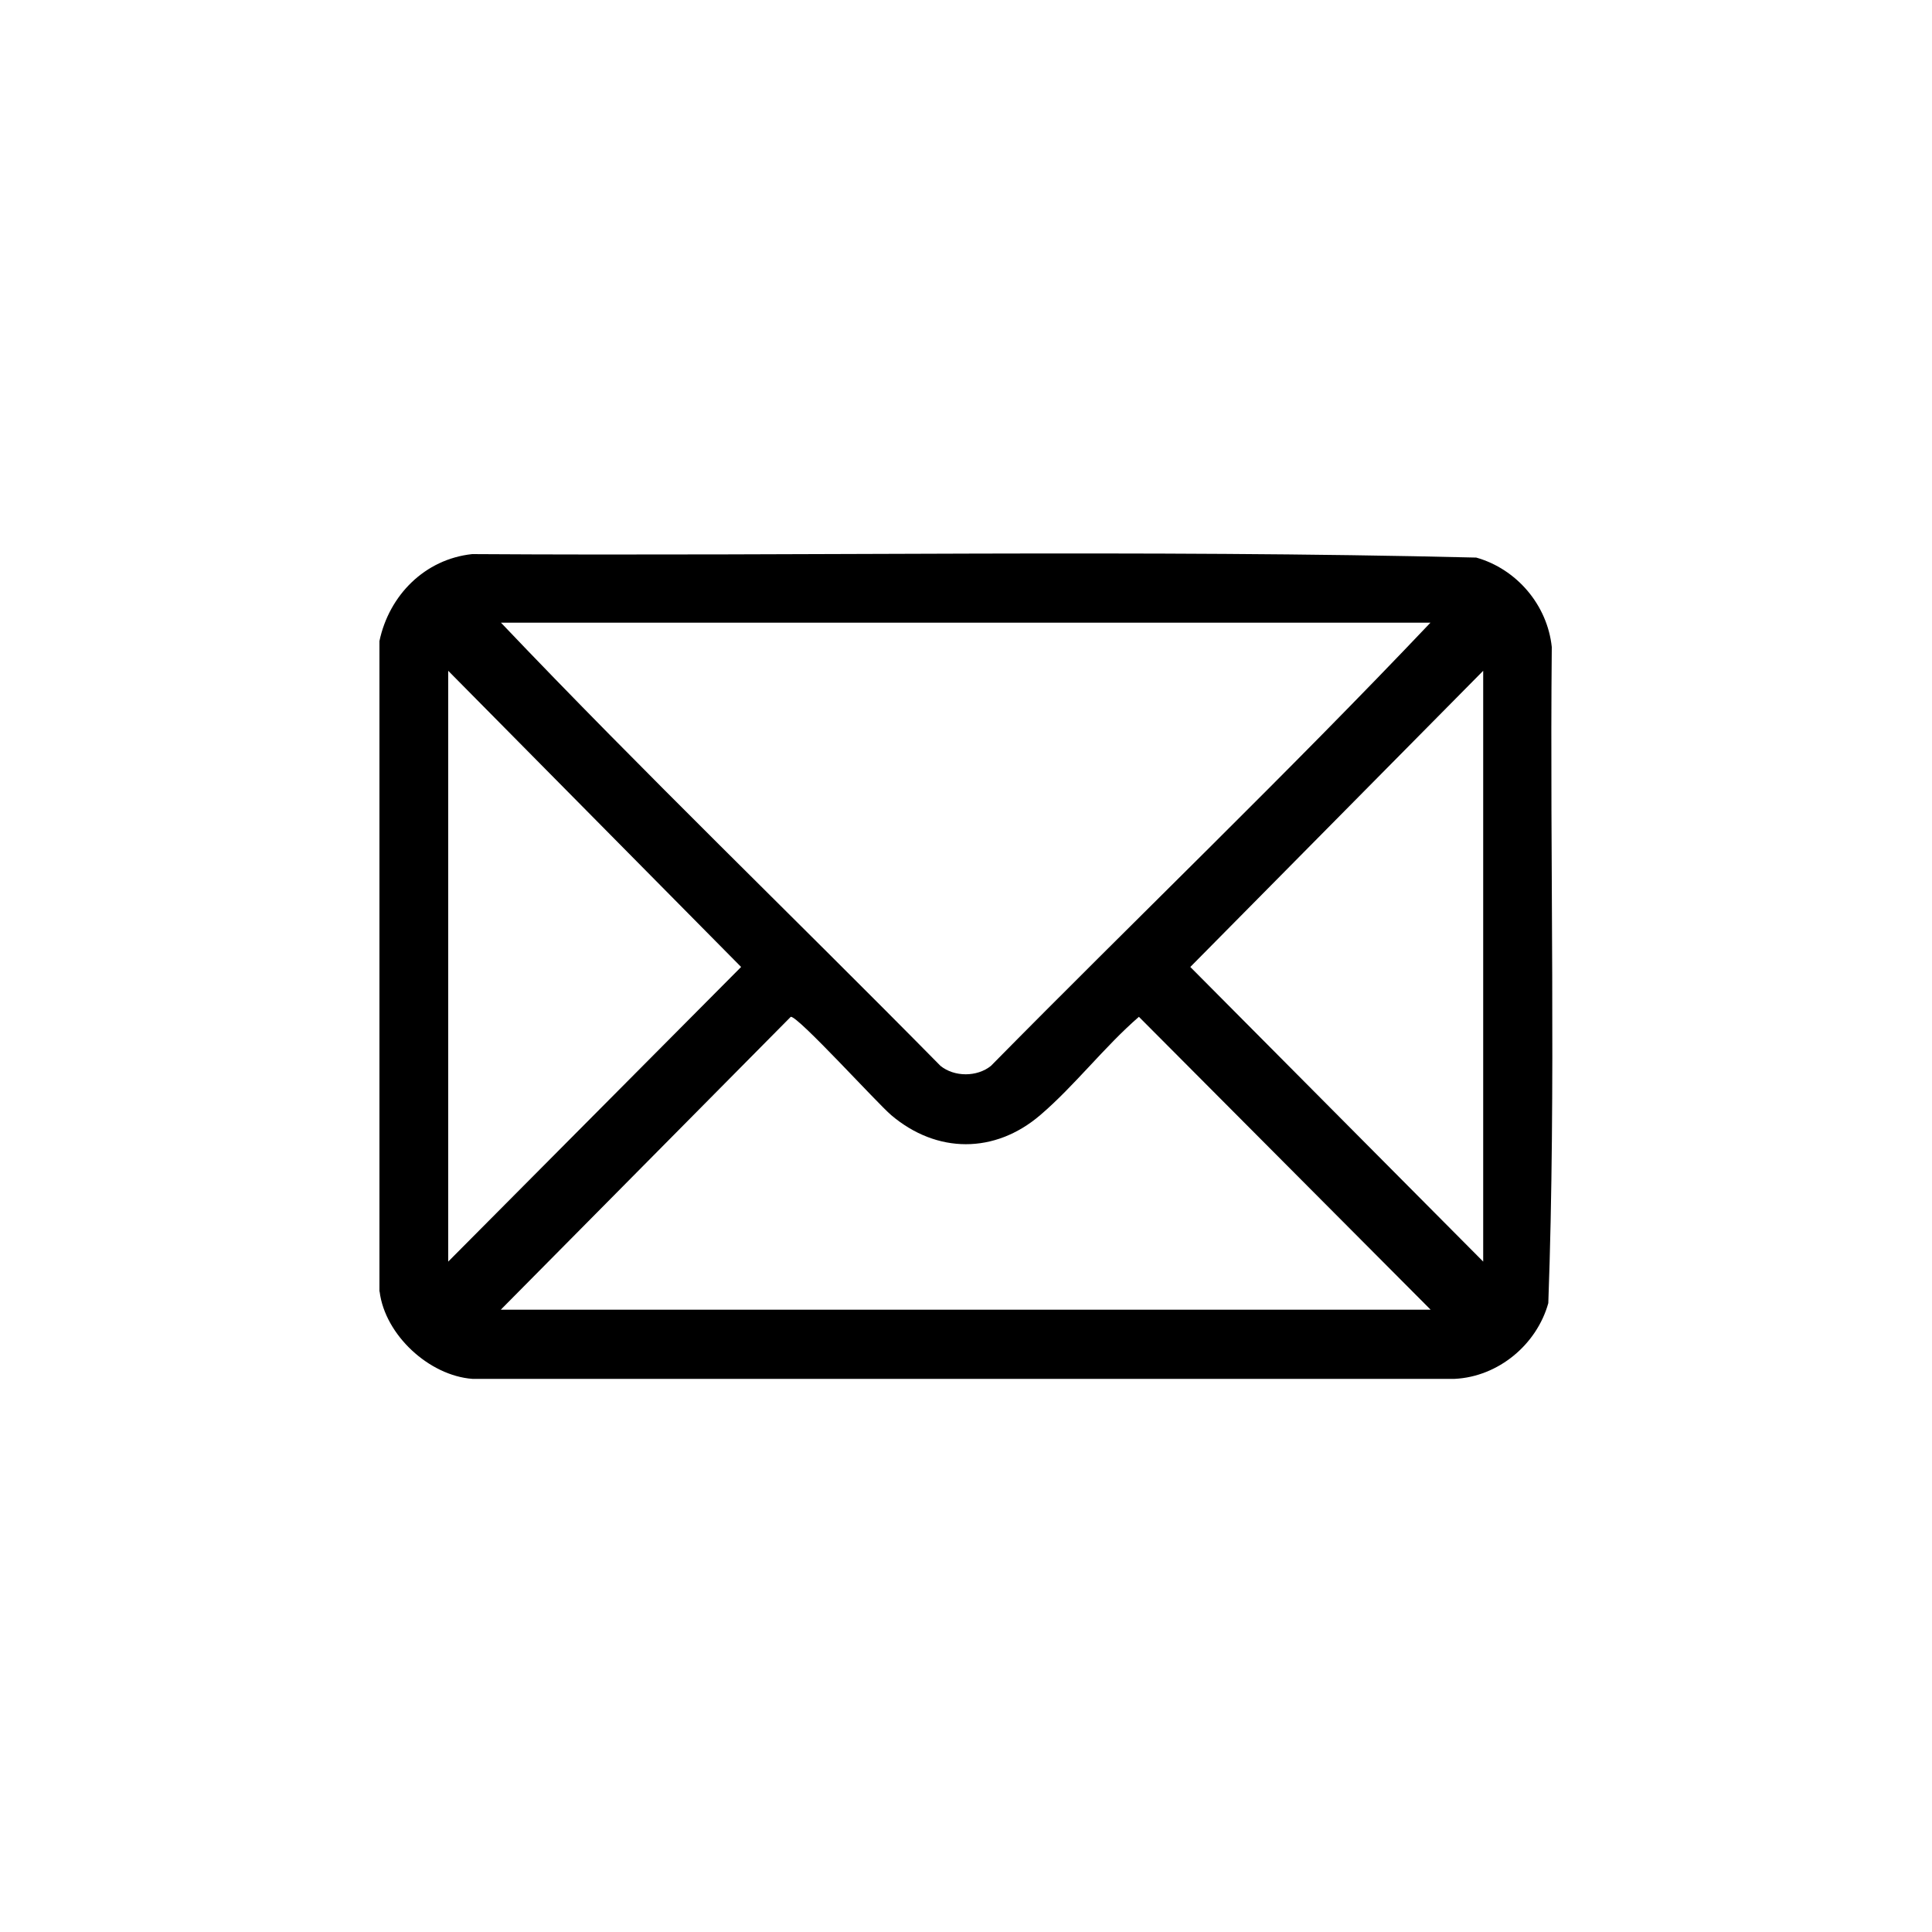
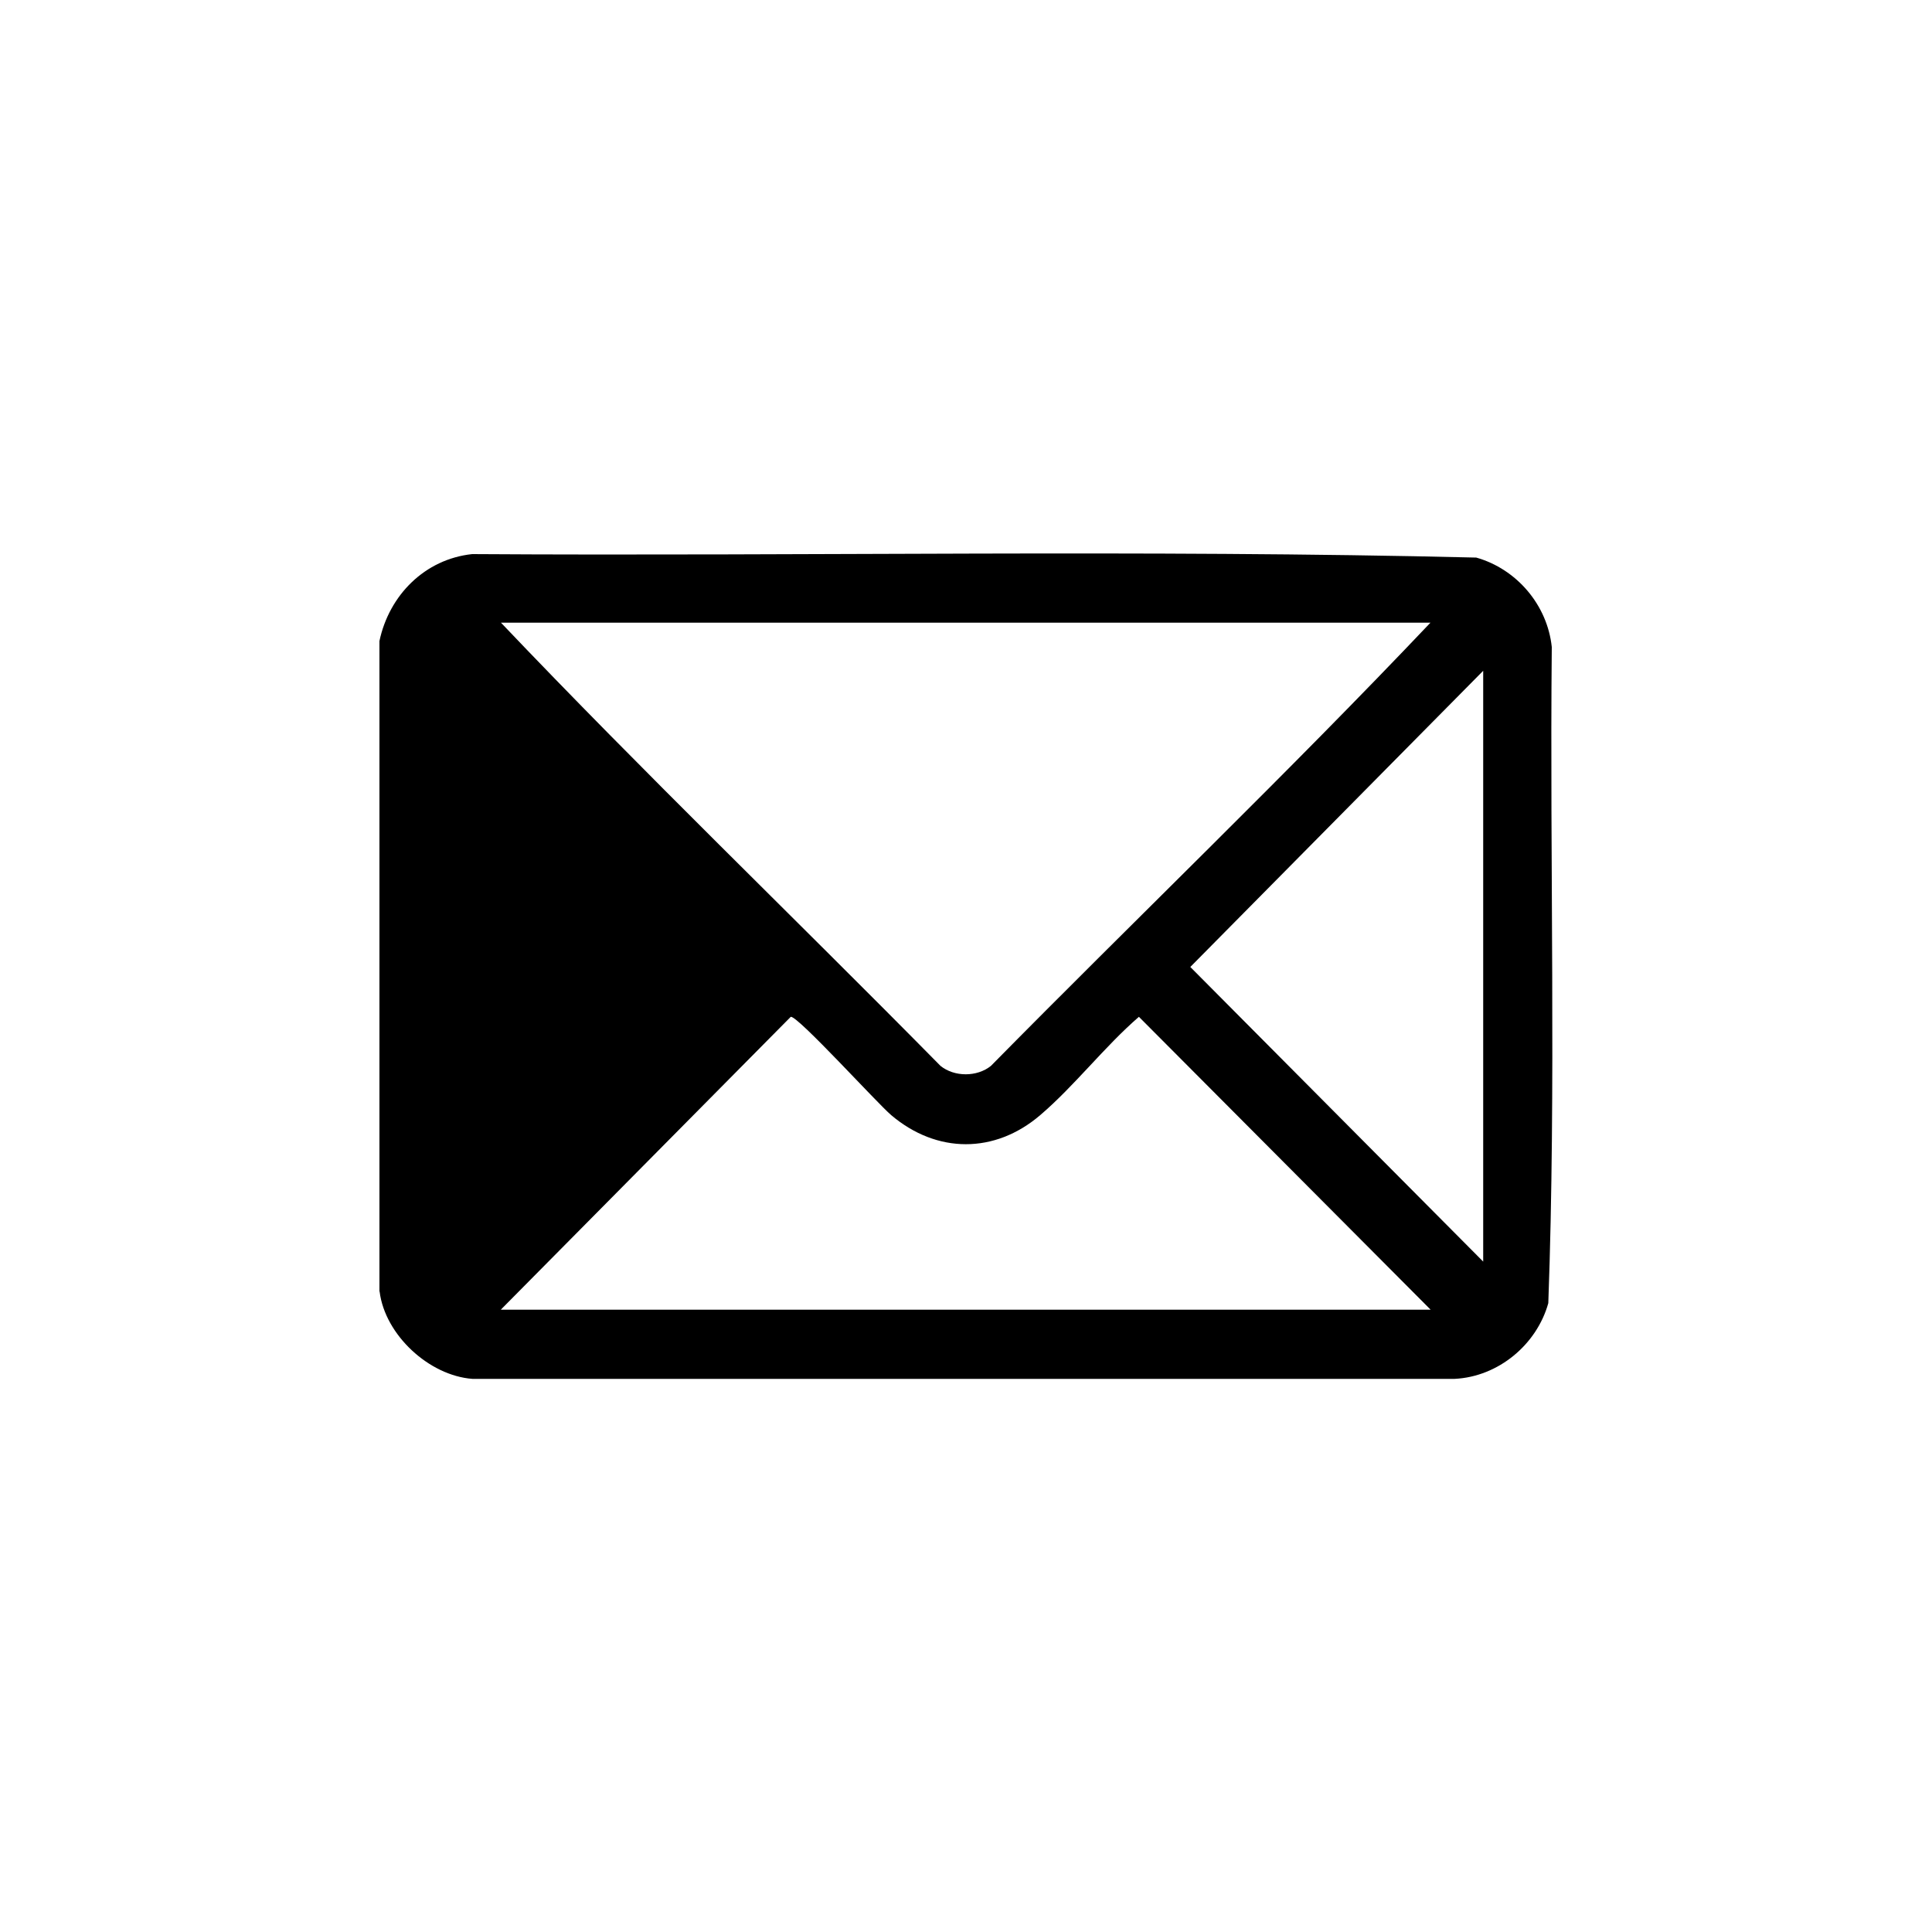
<svg xmlns="http://www.w3.org/2000/svg" id="Layer_2" version="1.1" viewBox="0 0 100 100">
-   <path d="M19.64,66.84v-33.66c.5-2.37,2.35-4.24,4.8-4.5,17.32.11,34.69-.24,51.97.18,2.09.59,3.68,2.45,3.91,4.63-.11,11.31.23,22.67-.18,33.96-.6,2.15-2.59,3.81-4.85,3.92H24.45c-2.25-.17-4.52-2.28-4.8-4.51ZM74.05,32.23H25.93c7.42,7.8,15.19,15.27,22.75,22.94.72.58,1.89.58,2.61,0,7.56-7.67,15.34-15.13,22.75-22.94ZM23.2,65.3l15.16-15.25-15.16-15.33v30.58ZM76.77,65.3v-30.58l-15.16,15.33,15.16,15.25ZM74.05,67.79l-15.1-15.16c-1.78,1.54-3.34,3.58-5.11,5.09-2.35,2.01-5.35,2-7.71,0-.74-.63-4.84-5.15-5.2-5.09l-15.01,15.16h48.12Z" />
+   <path d="M19.64,66.84v-33.66c.5-2.37,2.35-4.24,4.8-4.5,17.32.11,34.69-.24,51.97.18,2.09.59,3.68,2.45,3.91,4.63-.11,11.31.23,22.67-.18,33.96-.6,2.15-2.59,3.81-4.85,3.92H24.45c-2.25-.17-4.52-2.28-4.8-4.51ZM74.05,32.23H25.93c7.42,7.8,15.19,15.27,22.75,22.94.72.58,1.89.58,2.61,0,7.56-7.67,15.34-15.13,22.75-22.94ZM23.2,65.3v30.58ZM76.77,65.3v-30.58l-15.16,15.33,15.16,15.25ZM74.05,67.79l-15.1-15.16c-1.78,1.54-3.34,3.58-5.11,5.09-2.35,2.01-5.35,2-7.71,0-.74-.63-4.84-5.15-5.2-5.09l-15.01,15.16h48.12Z" />
</svg>